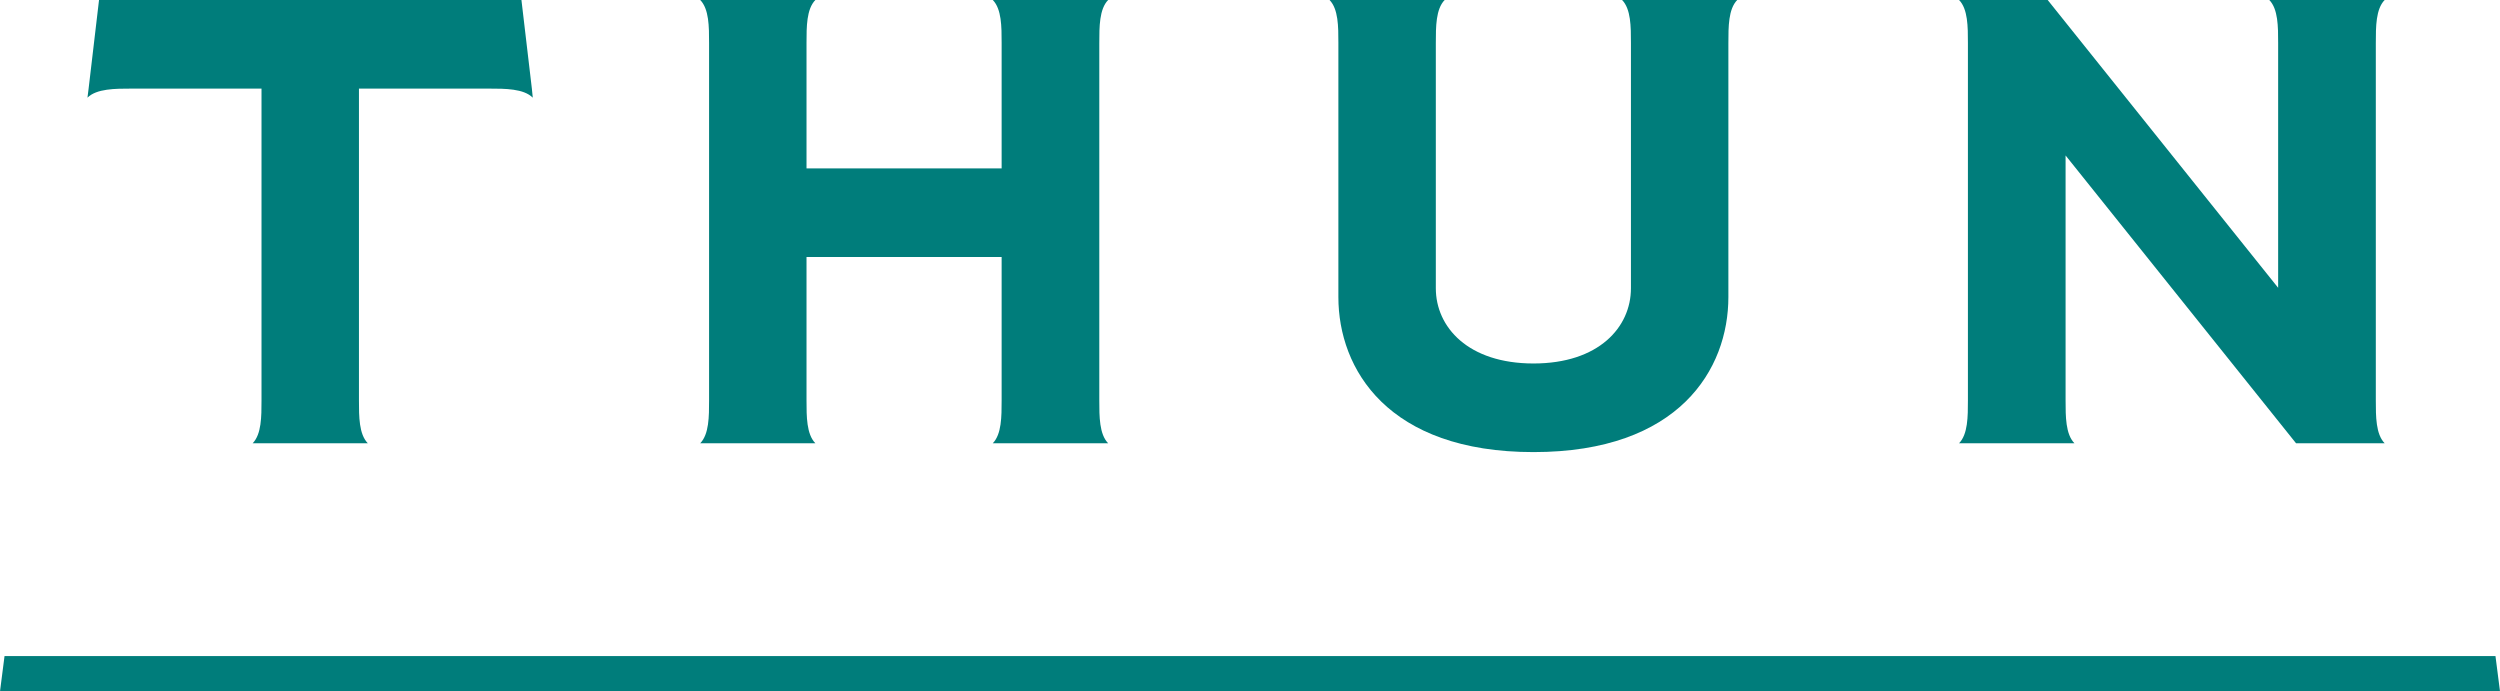
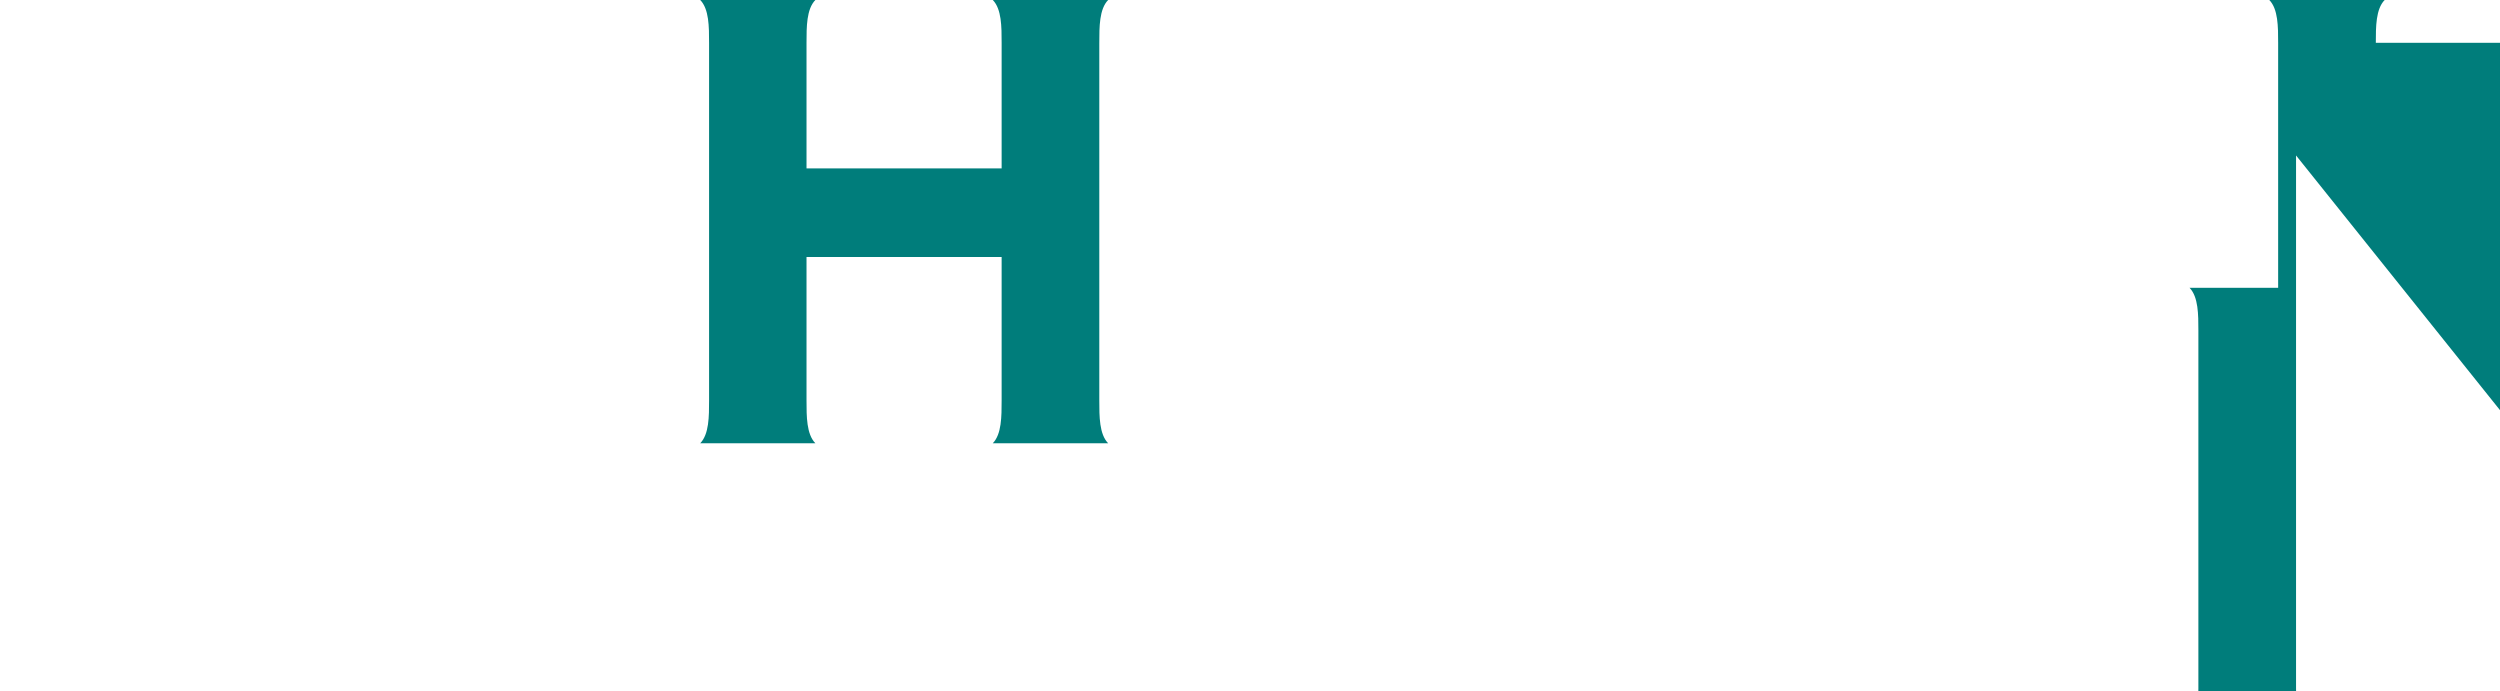
<svg xmlns="http://www.w3.org/2000/svg" id="Livello_2" data-name="Livello 2" viewBox="0 0 110.32 30.51">
  <defs>
    <style>
      .cls-1 {
        fill: #007d7b;
      }
    </style>
  </defs>
  <g id="Livello_2-2" data-name="Livello 2">
    <g id="Livello_1-2" data-name="Livello 1-2">
      <g>
        <g>
-           <path class="cls-1" d="M15.84,3.91h5.74c.71,0,1.53,0,1.93.4l-.04-.4-.46-3.91H4.37l-.46,3.91-.05.4c.4-.4,1.23-.4,1.94-.4h5.74v13.76c0,.71,0,1.49-.39,1.89h5.08c-.39-.4-.39-1.18-.39-1.89,0,0,0-13.76,0-13.76Z" />
          <path class="cls-1" d="M35.59,11.34h8.61v6.33c0,.71,0,1.49-.39,1.89h5.09c-.39-.4-.39-1.18-.39-1.89V1.89C48.51,1.18,48.51.4,48.9,0h-5.09c.39.4.39,1.18.39,1.89v5.54h-8.61V1.89C35.59,1.18,35.59.4,35.98,0h-5.08c.39.4.39,1.18.39,1.89v15.78c0,.71,0,1.49-.39,1.89h5.08c-.39-.4-.39-1.18-.39-1.89v-6.33Z" />
-           <path class="cls-1" d="M71.97,1.89v10.83c0,1.72-1.42,3.32-4.3,3.32s-4.31-1.6-4.31-3.32V1.89C63.36,1.18,63.36.4,63.75,0h-5.08c.39.4.39,1.18.39,1.89v11.22c0,3.18,2.18,6.84,8.61,6.84s8.6-3.66,8.6-6.84V1.89C76.27,1.18,76.27.4,76.66,0h-5.08c.39.4.39,1.18.39,1.89Z" />
-           <path class="cls-1" d="M104.84,1.89C104.84,1.18,104.84.4,105.23,0h-5.09c.39.4.39,1.18.39,1.89v10.81L90.36,0h-3.91c.39.4.39,1.18.39,1.89v15.78c0,.71,0,1.49-.39,1.89h5.09c-.39-.4-.39-1.18-.39-1.89V6.86l10.17,12.7h3.91c-.39-.4-.39-1.18-.39-1.89V1.89Z" />
+           <path class="cls-1" d="M104.84,1.89C104.84,1.18,104.84.4,105.23,0h-5.09c.39.4.39,1.18.39,1.89v10.81h-3.91c.39.4.39,1.18.39,1.89v15.78c0,.71,0,1.49-.39,1.89h5.09c-.39-.4-.39-1.18-.39-1.89V6.86l10.17,12.7h3.91c-.39-.4-.39-1.18-.39-1.89V1.89Z" />
        </g>
-         <polygon class="cls-1" points="110.32 30.51 0 30.51 .2 28.95 110.12 28.95 110.32 30.51" />
      </g>
    </g>
  </g>
</svg>